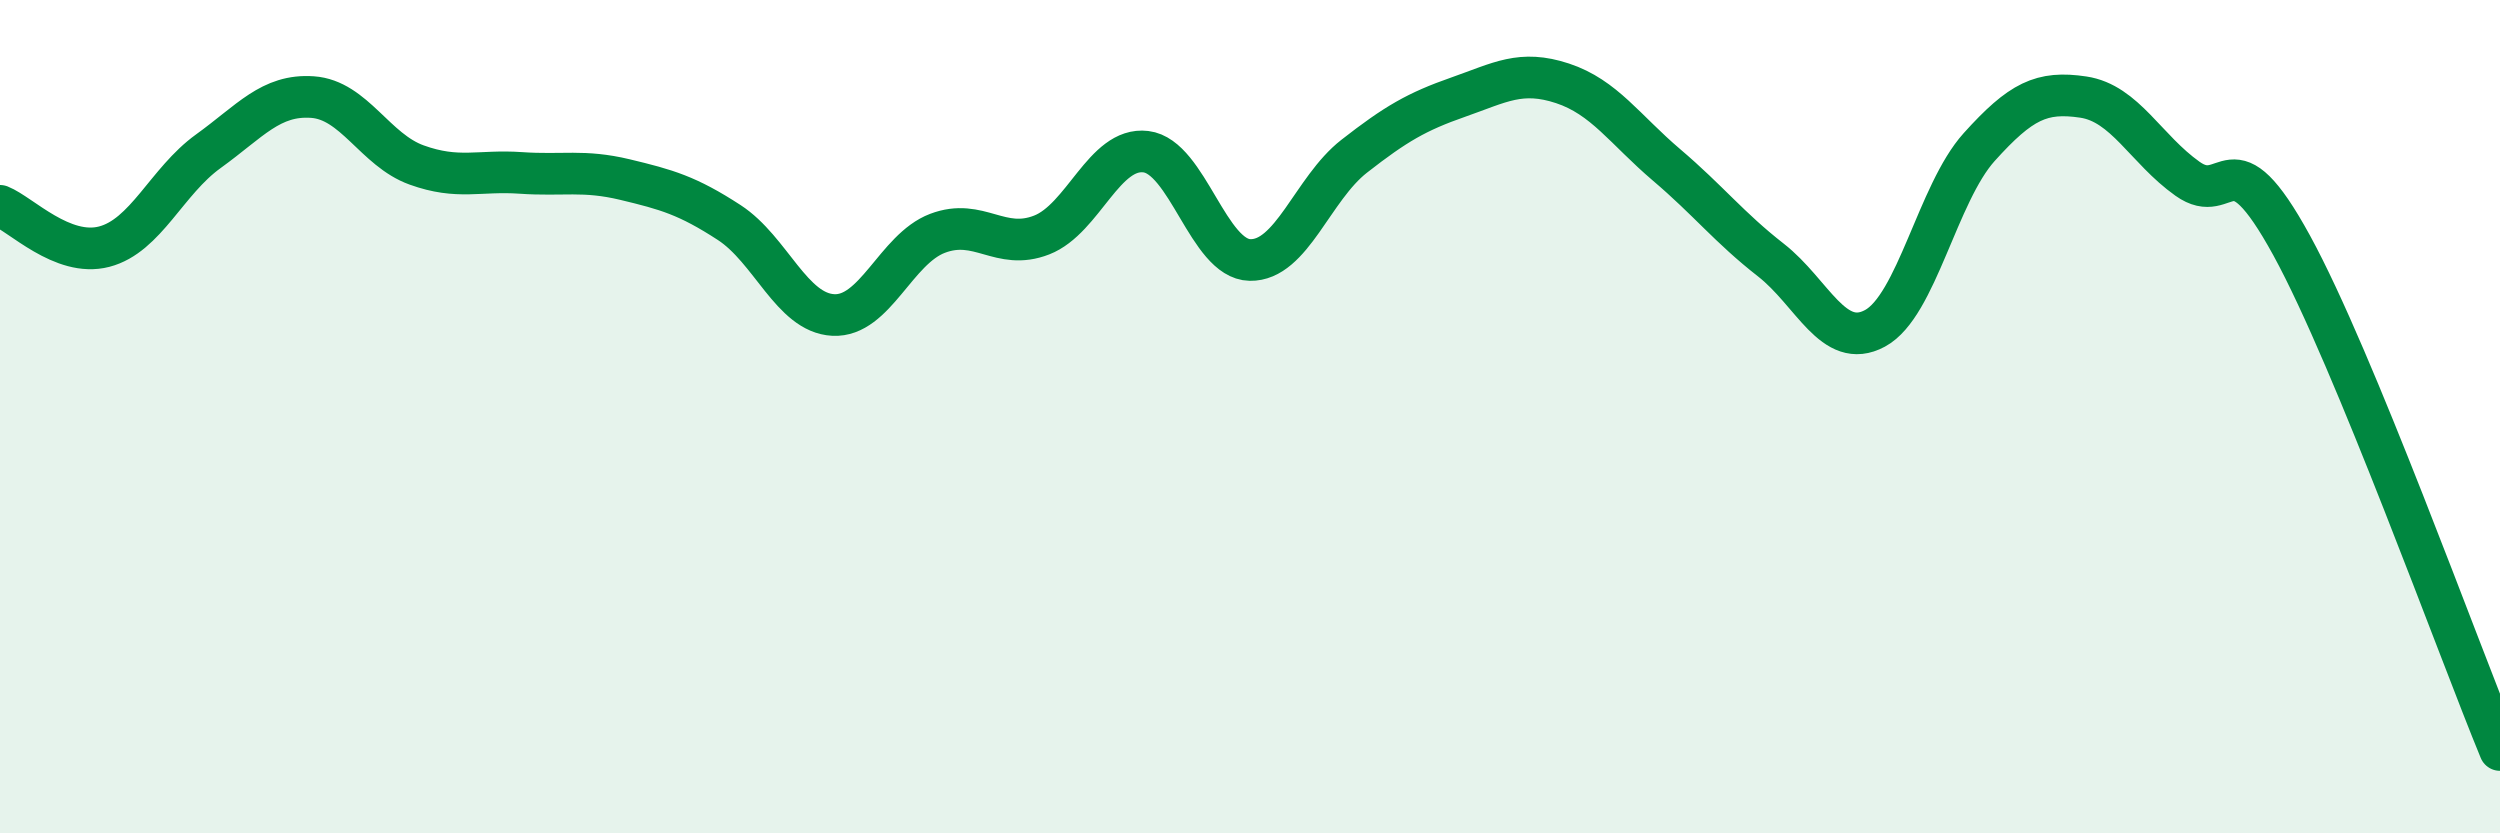
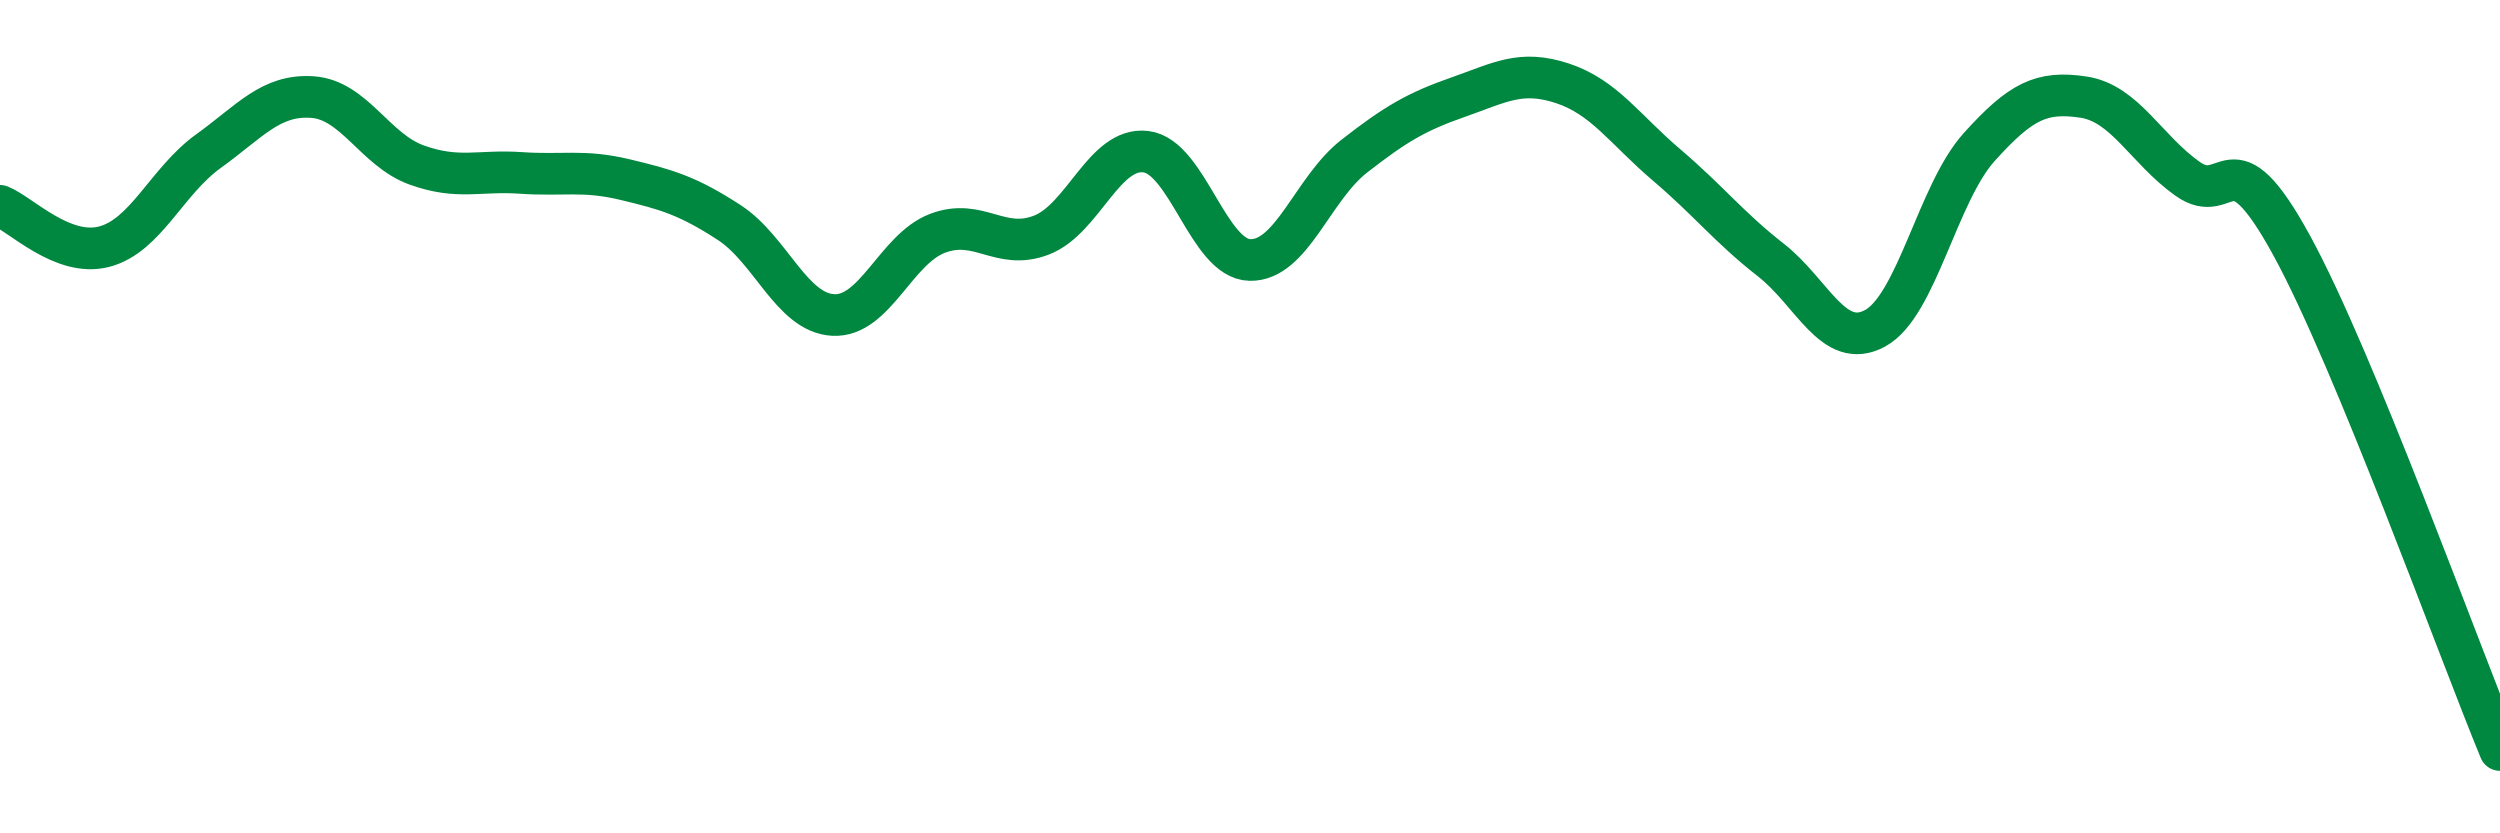
<svg xmlns="http://www.w3.org/2000/svg" width="60" height="20" viewBox="0 0 60 20">
-   <path d="M 0,4.94 C 0.5,5.14 1.5,6.18 2.5,5.92 C 3.5,5.66 4,4.35 5,3.63 C 6,2.91 6.5,2.26 7.5,2.33 C 8.5,2.4 9,3.6 10,3.96 C 11,4.32 11.5,4.08 12.5,4.15 C 13.5,4.22 14,4.07 15,4.31 C 16,4.55 16.5,4.69 17.5,5.34 C 18.5,5.99 19,7.51 20,7.56 C 21,7.61 21.5,5.98 22.5,5.6 C 23.5,5.22 24,6.03 25,5.64 C 26,5.25 26.5,3.52 27.5,3.64 C 28.5,3.76 29,6.22 30,6.24 C 31,6.26 31.5,4.53 32.5,3.75 C 33.5,2.97 34,2.68 35,2.33 C 36,1.98 36.5,1.67 37.5,2 C 38.5,2.33 39,3.11 40,3.96 C 41,4.81 41.5,5.46 42.5,6.24 C 43.5,7.02 44,8.42 45,7.88 C 46,7.34 46.5,4.64 47.5,3.53 C 48.5,2.42 49,2.18 50,2.33 C 51,2.48 51.5,3.58 52.5,4.29 C 53.5,5 53.5,3.15 55,5.89 C 56.5,8.63 59,15.58 60,18L60 20L0 20Z" fill="#008740" opacity="0.1" stroke-linecap="round" stroke-linejoin="round" />
  <path d="M 0,4.94 C 0.5,5.14 1.5,6.18 2.5,5.92 C 3.5,5.66 4,4.35 5,3.63 C 6,2.91 6.5,2.26 7.5,2.33 C 8.5,2.4 9,3.6 10,3.96 C 11,4.32 11.5,4.08 12.5,4.15 C 13.5,4.22 14,4.07 15,4.31 C 16,4.55 16.5,4.69 17.5,5.34 C 18.5,5.99 19,7.51 20,7.56 C 21,7.61 21.5,5.98 22.5,5.6 C 23.5,5.22 24,6.03 25,5.64 C 26,5.25 26.5,3.52 27.5,3.64 C 28.5,3.76 29,6.22 30,6.24 C 31,6.26 31.5,4.53 32.5,3.75 C 33.5,2.97 34,2.68 35,2.33 C 36,1.98 36.5,1.67 37.5,2 C 38.5,2.33 39,3.11 40,3.96 C 41,4.81 41.5,5.46 42.5,6.24 C 43.5,7.02 44,8.42 45,7.88 C 46,7.34 46.5,4.64 47.5,3.53 C 48.5,2.42 49,2.18 50,2.33 C 51,2.48 51.5,3.58 52.5,4.29 C 53.5,5 53.5,3.15 55,5.89 C 56.5,8.63 59,15.58 60,18" stroke="#008740" stroke-width="1" fill="none" stroke-linecap="round" stroke-linejoin="round" />
</svg>